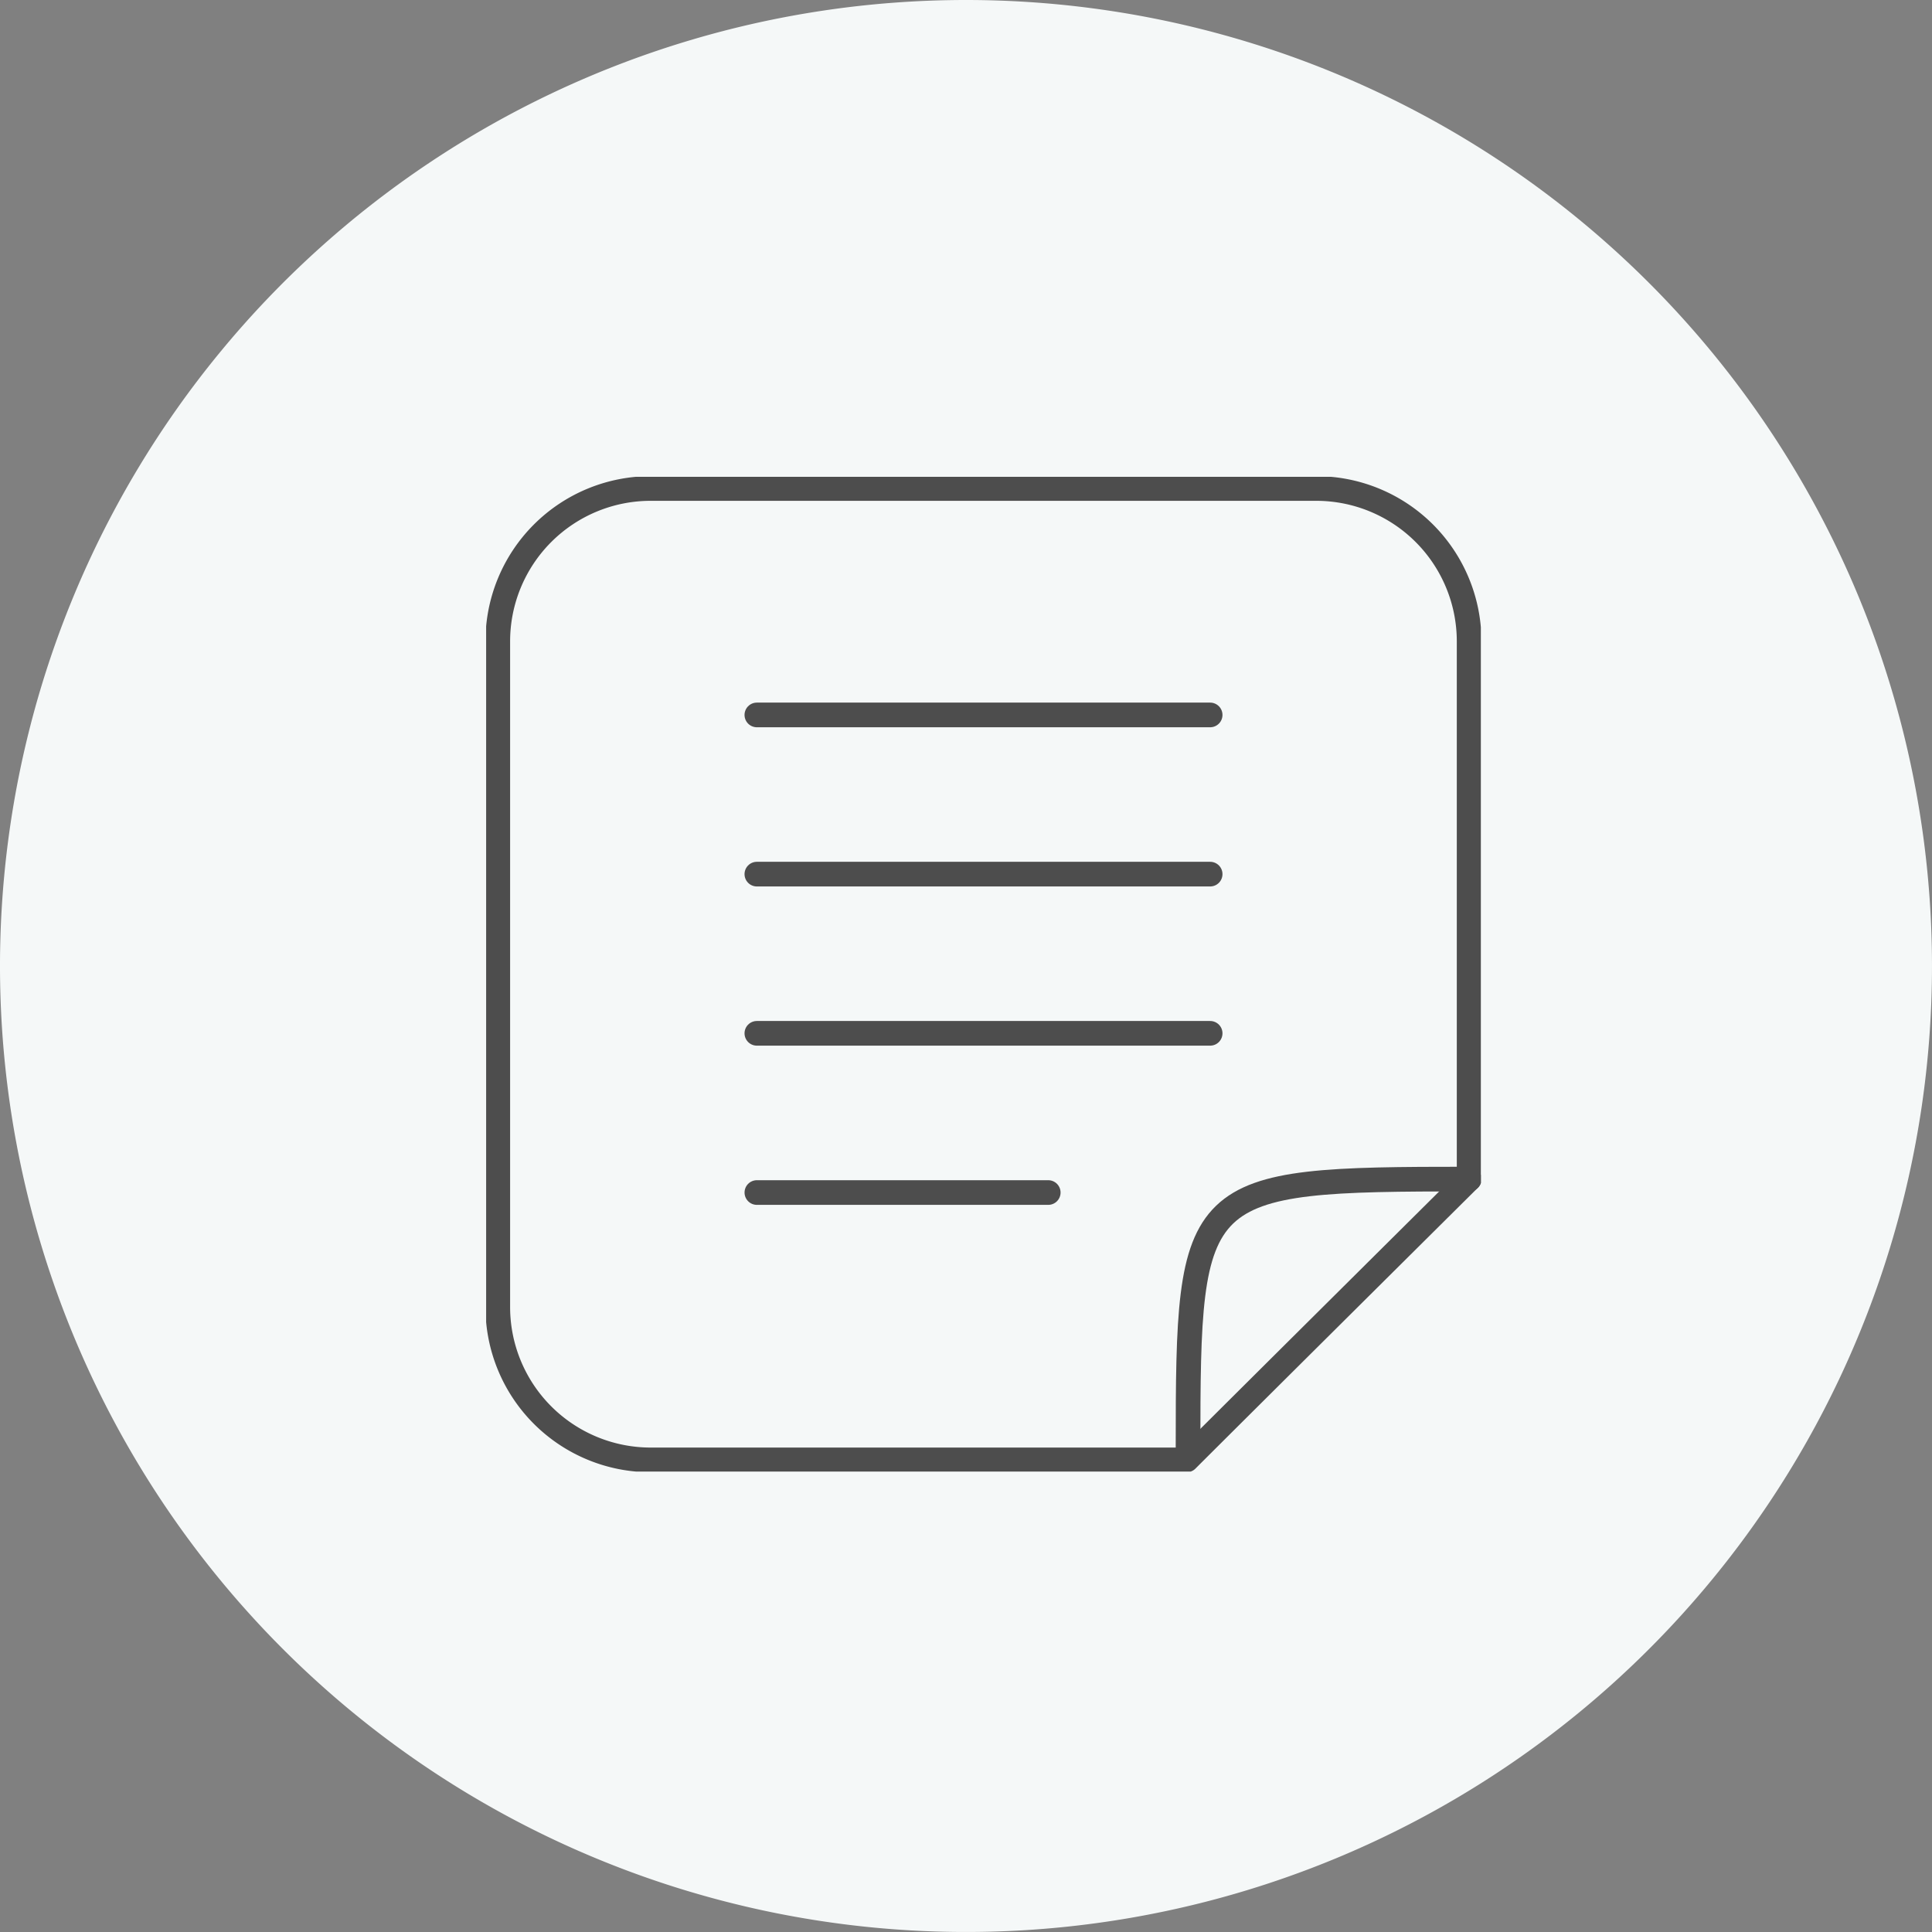
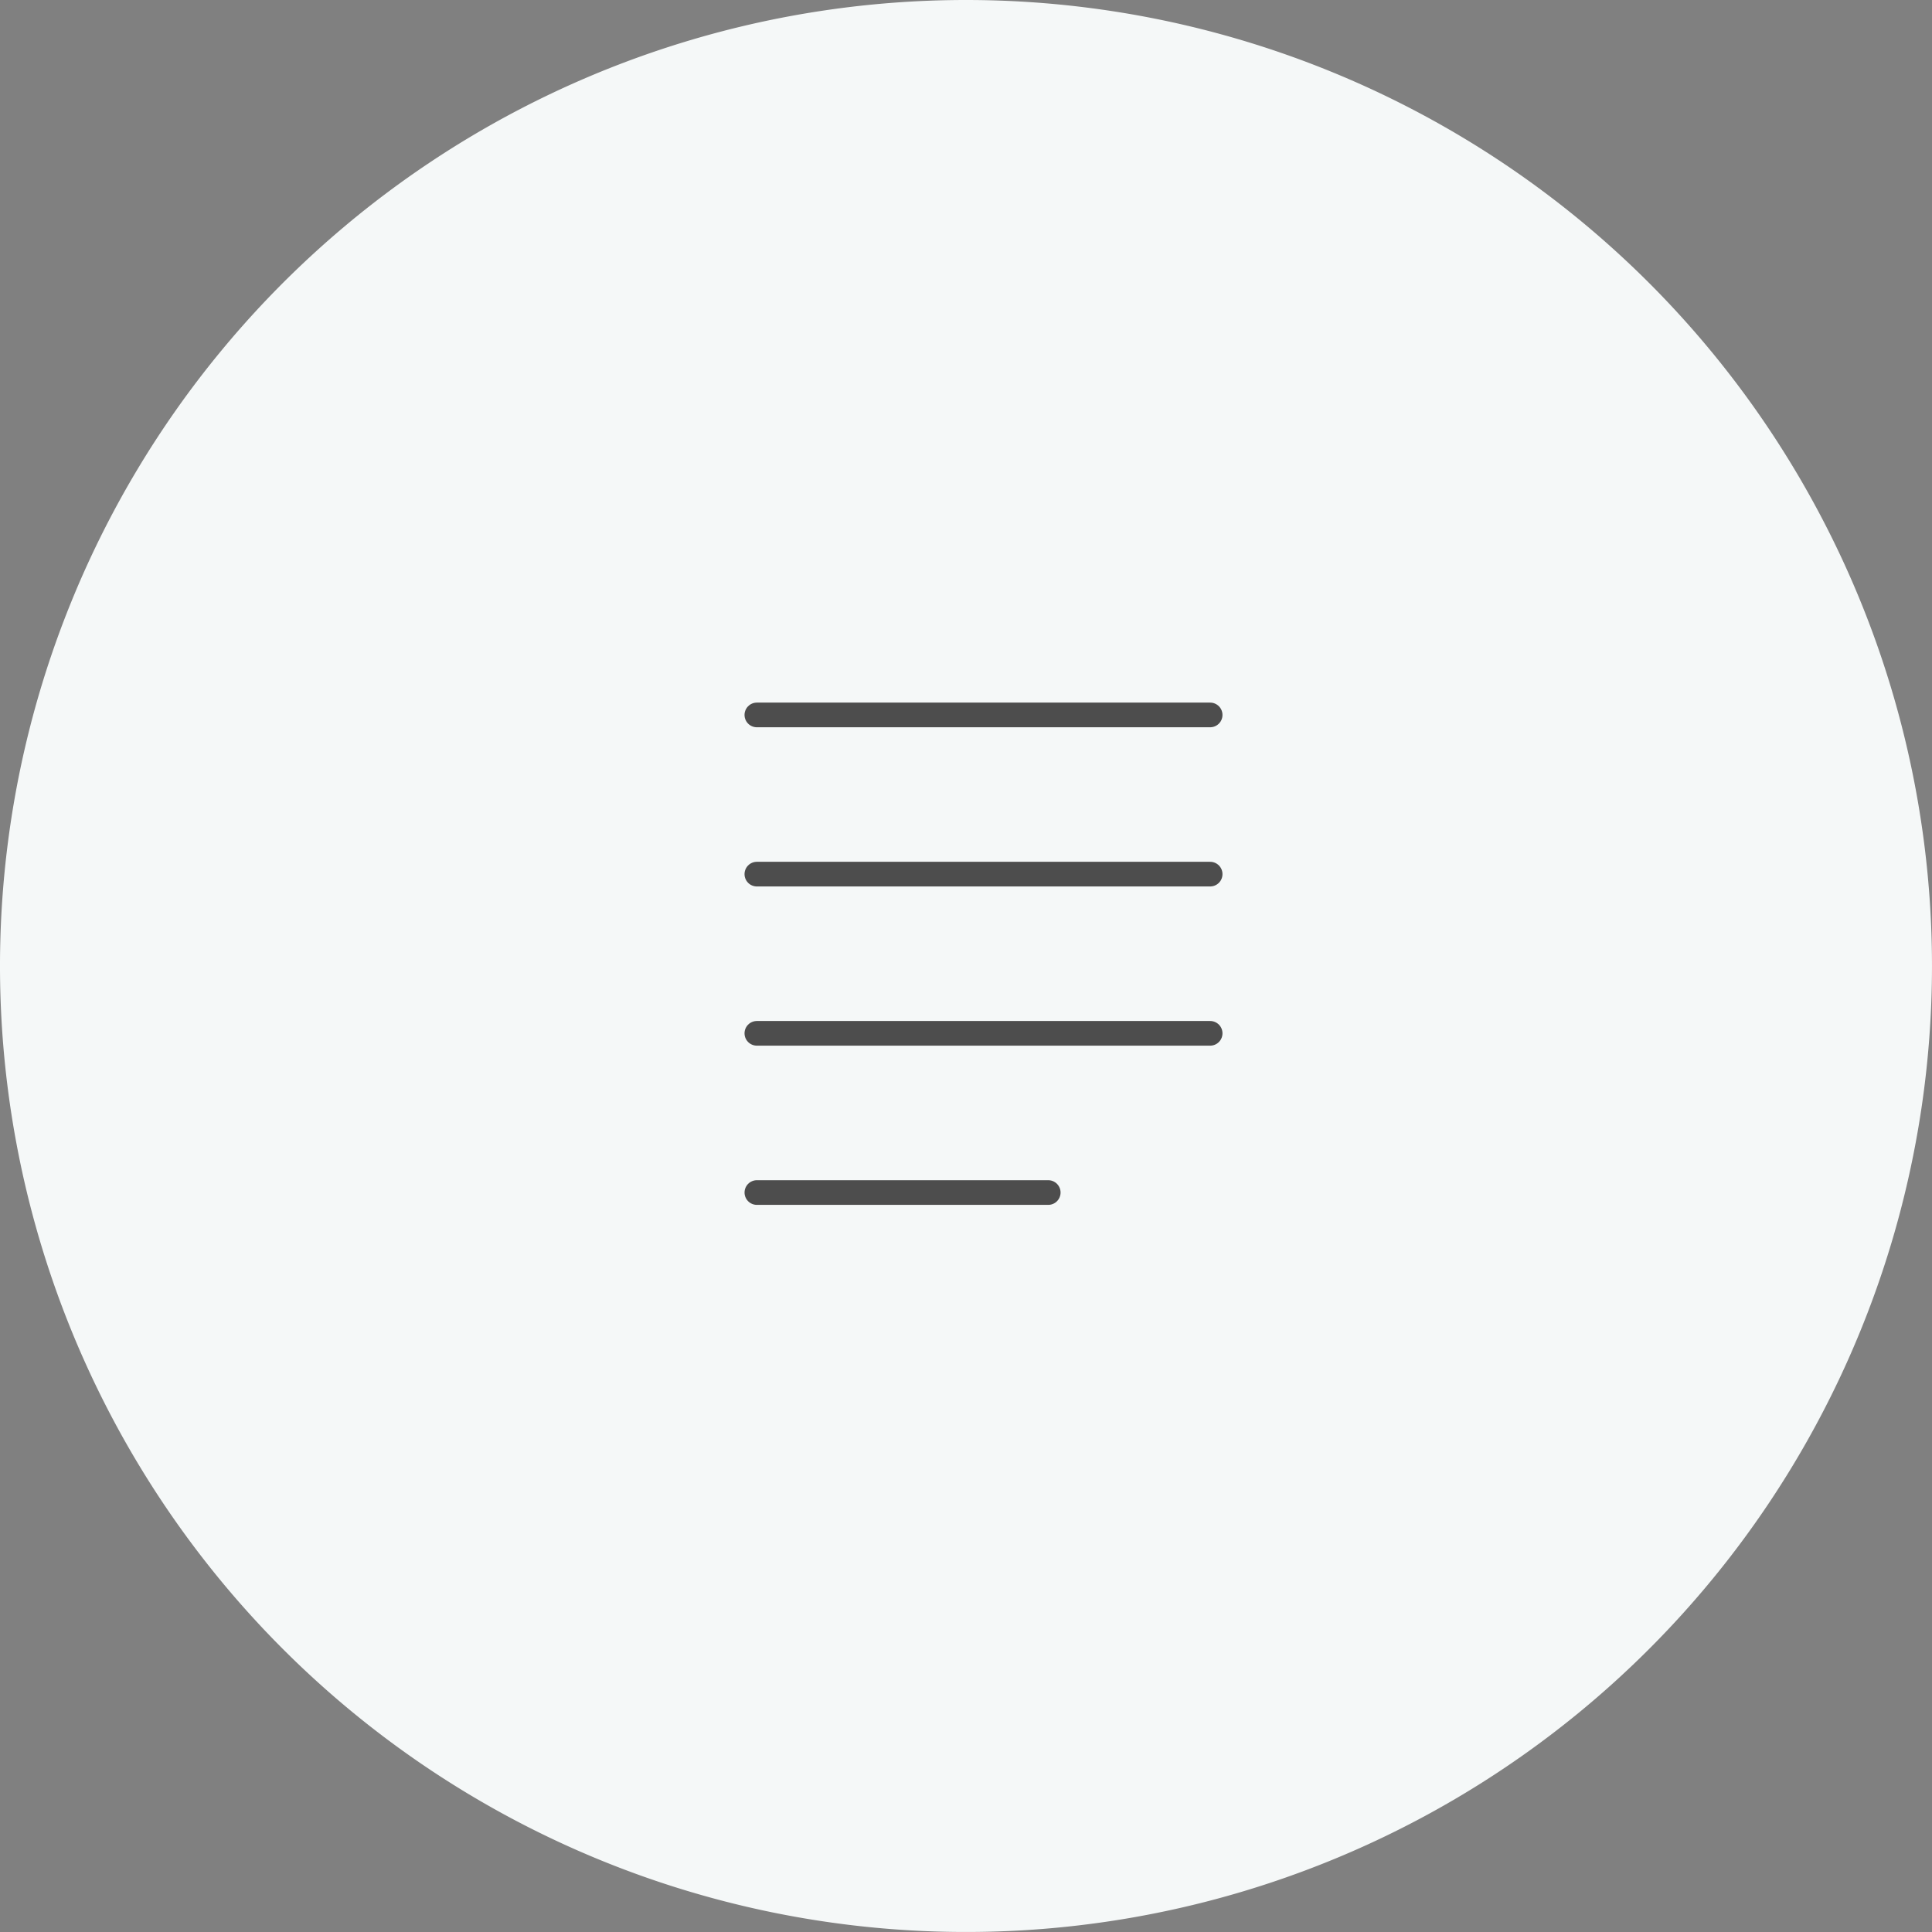
<svg xmlns="http://www.w3.org/2000/svg" width="117.501" height="117.501" viewBox="0 0 117.501 117.501">
  <rect x="0" y="0" width="117.501" height="117.501" fill="#808080" stroke="none" />
  <defs>
    <clipPath id="clip-path">
-       <rect id="Rectangle_6457" data-name="Rectangle 6457" width="60.497" height="60.497" fill="none" stroke="#4d4d4d" stroke-width="1.5" />
-     </clipPath>
+       </clipPath>
  </defs>
  <g id="Group_18474" data-name="Group 18474" transform="translate(-825.748 -2068)">
    <g id="Group_18346" data-name="Group 18346" transform="translate(825.748 2068)">
      <g id="Group_16609" data-name="Group 16609" transform="translate(0 0)">
        <path id="Path_19388" data-name="Path 19388" d="M117.5,58.75A58.75,58.75,0,1,1,58.75,0,58.75,58.75,0,0,1,117.5,58.75" transform="translate(0 0)" fill="#f5f8f8" />
      </g>
    </g>
    <g id="Group_18357" data-name="Group 18357" transform="translate(855.314 2097)">
      <line id="Line_223" data-name="Line 223" x1="27.568" transform="translate(16.465 14.481)" fill="none" stroke="#4d4d4d" stroke-linecap="round" stroke-linejoin="round" stroke-width="1.5" />
      <line id="Line_224" data-name="Line 224" x1="27.568" transform="translate(16.465 24.163)" fill="none" stroke="#4d4d4d" stroke-linecap="round" stroke-linejoin="round" stroke-width="1.5" />
      <line id="Line_225" data-name="Line 225" x1="27.568" transform="translate(16.465 33.845)" fill="none" stroke="#4d4d4d" stroke-linecap="round" stroke-linejoin="round" stroke-width="1.5" />
      <line id="Line_226" data-name="Line 226" x1="17.72" transform="translate(16.466 43.528)" fill="none" stroke="#4d4d4d" stroke-linecap="round" stroke-linejoin="round" stroke-width="1.5" />
      <g id="Group_18352" data-name="Group 18352" transform="translate(0 0)">
        <g id="Group_18351" data-name="Group 18351" clip-path="url(#clip-path)">
-           <path id="Path_34443" data-name="Path 34443" d="M.3,50.076V9.6A9.3,9.3,0,0,1,9.6.3H50.076a9.3,9.3,0,0,1,9.3,9.3V42.3S45.317,56.262,42.2,59.379H9.6a9.3,9.3,0,0,1-9.3-9.3" transform="translate(0.408 0.409)" fill="none" stroke="#4d4d4d" stroke-linecap="round" stroke-linejoin="round" stroke-width="1.5" />
-           <path id="Path_34444" data-name="Path 34444" d="M35.192,18.1c-16.866,0-17.1.309-17.1,16.375" transform="translate(24.597 24.61)" fill="none" stroke="#4d4d4d" stroke-linecap="round" stroke-linejoin="round" stroke-width="1.5" />
-         </g>
+           </g>
      </g>
    </g>
  </g>
</svg>